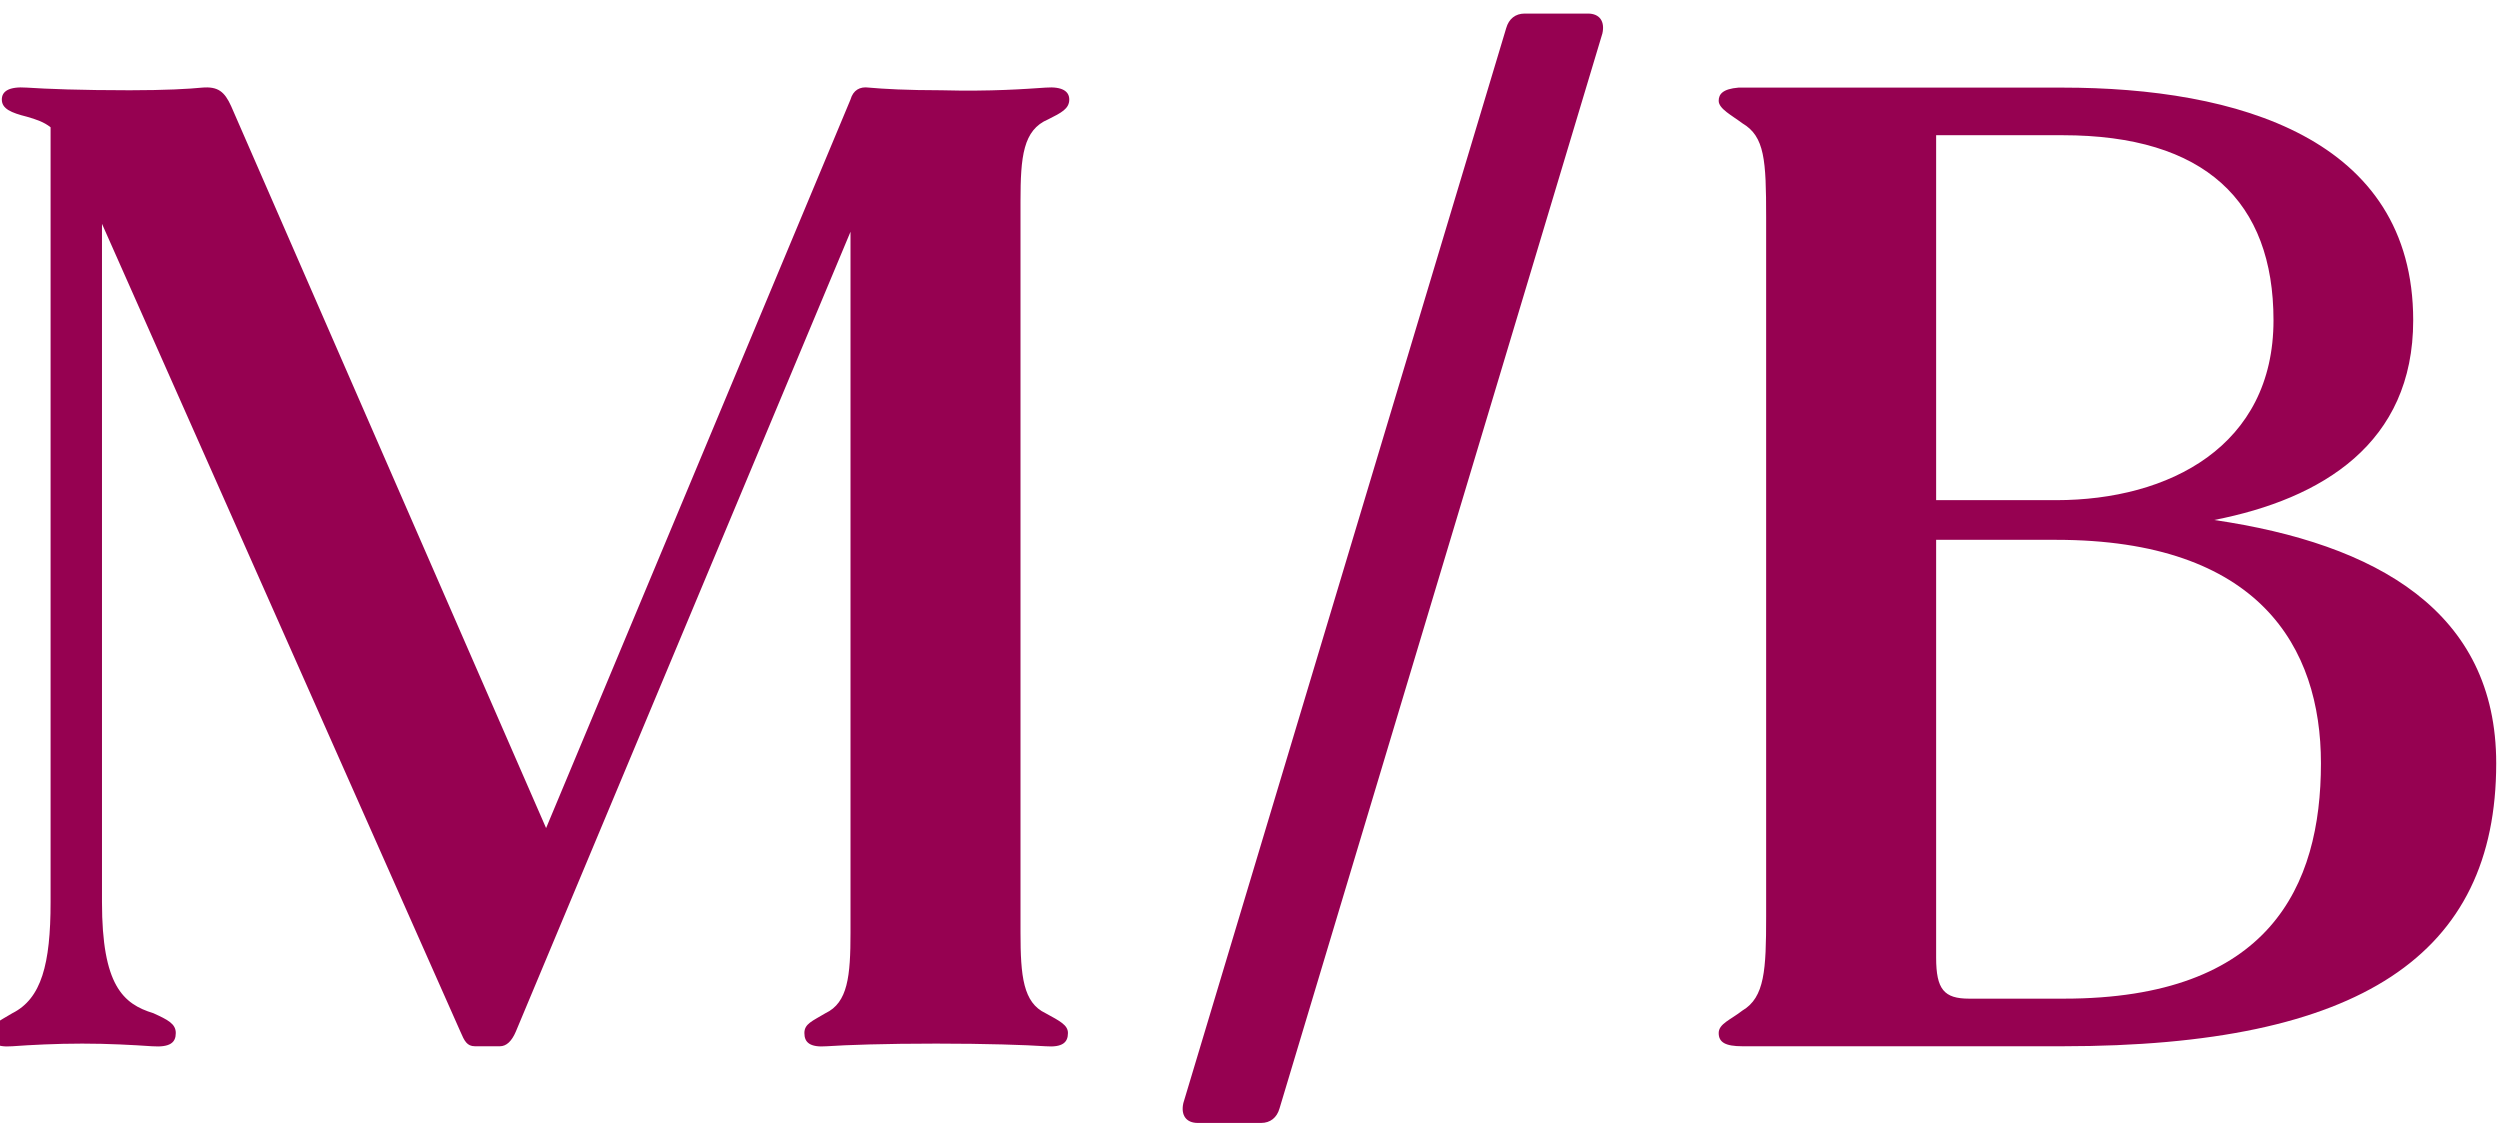
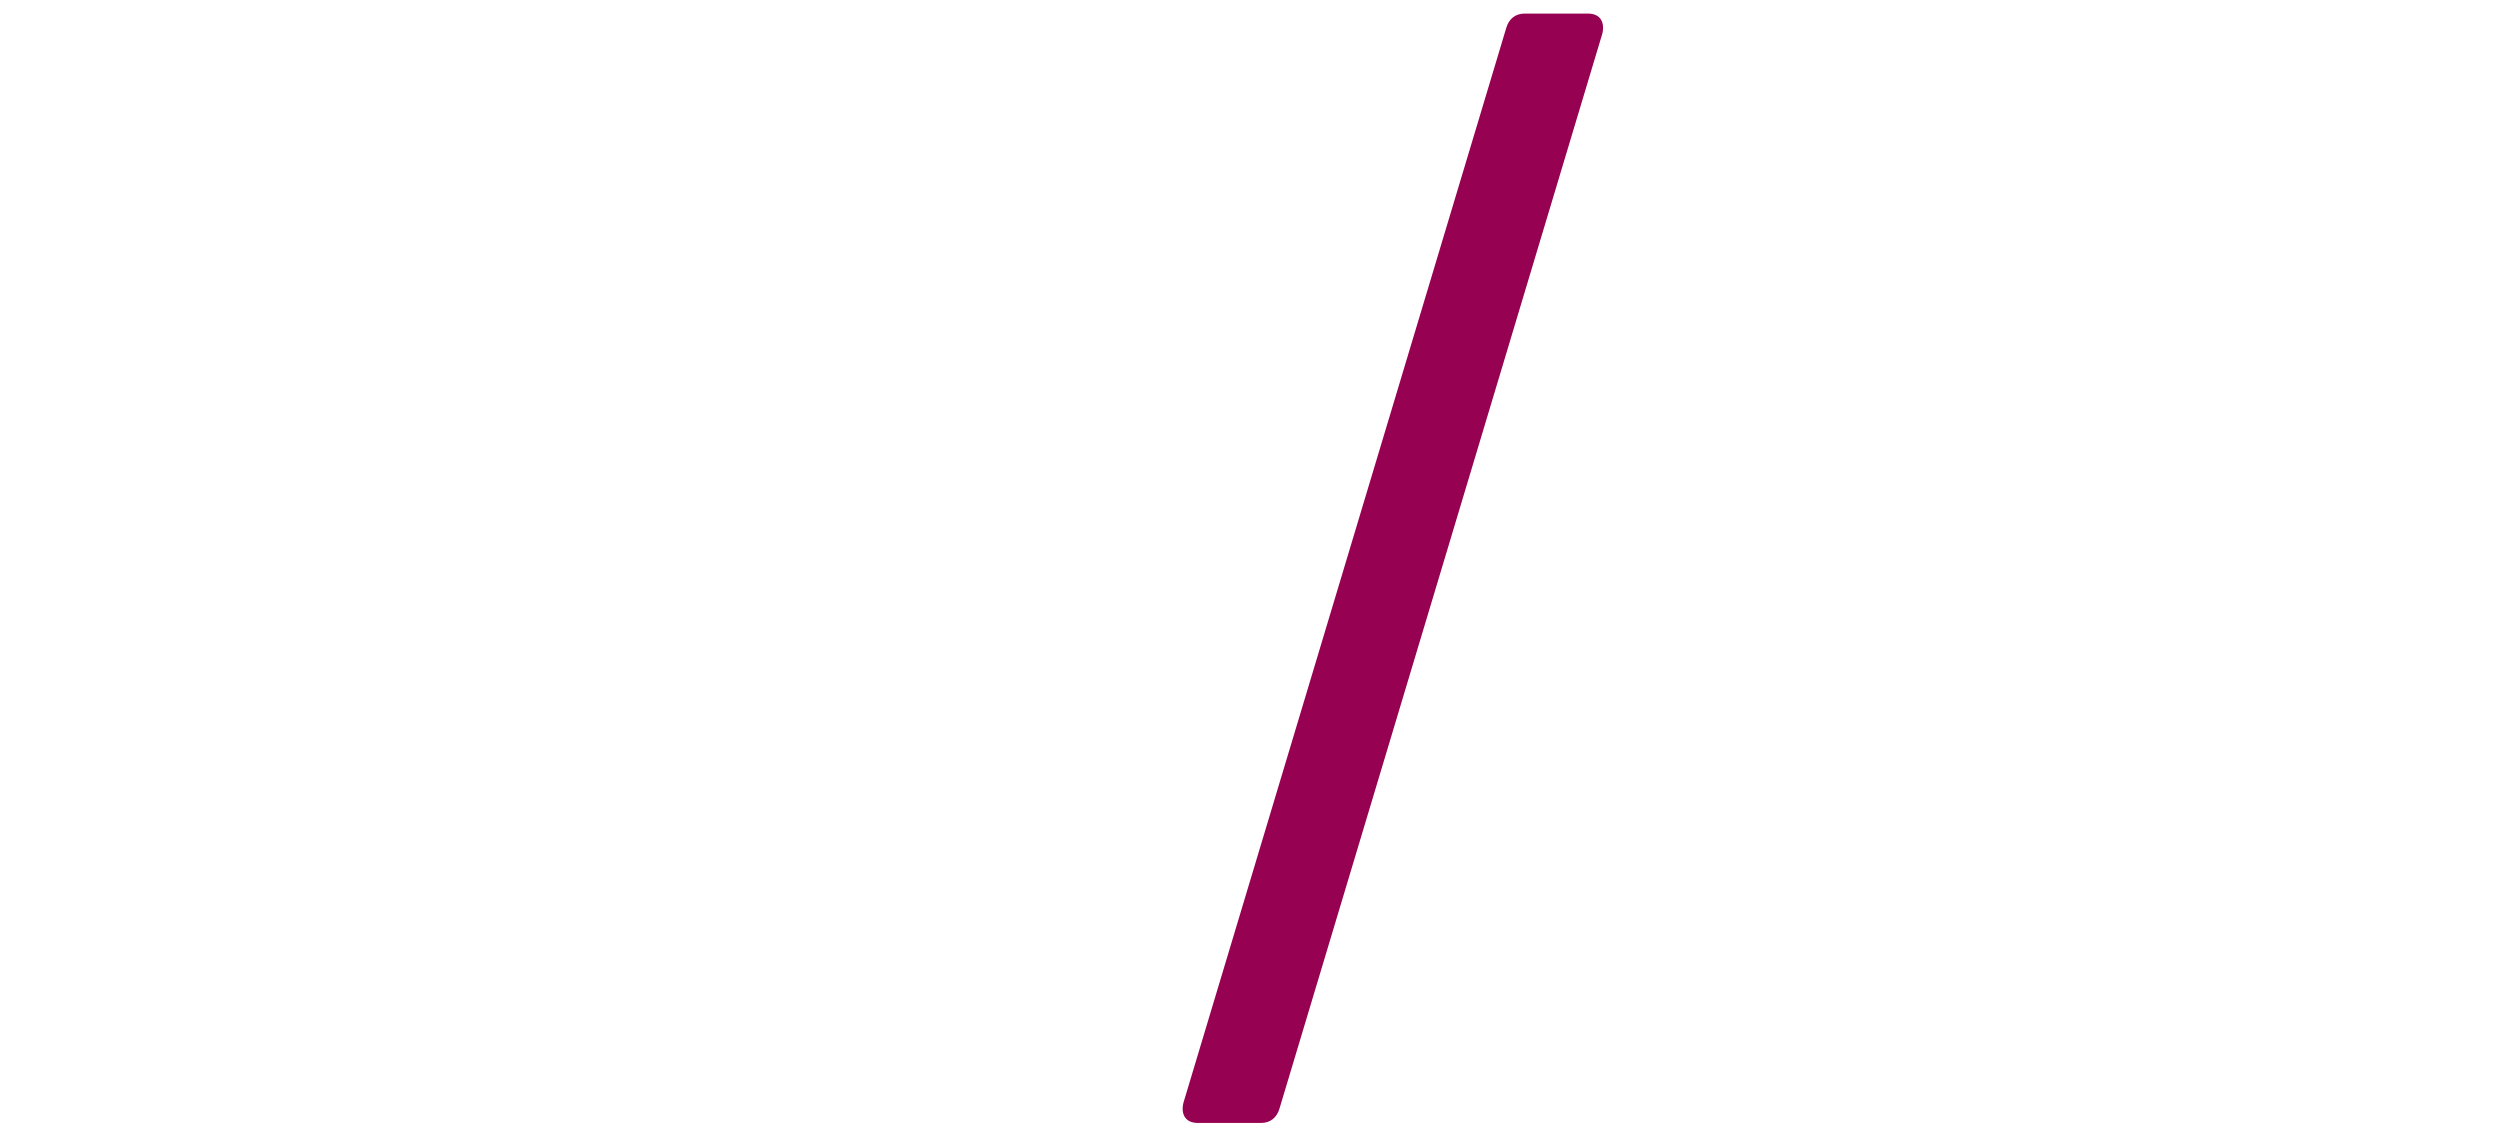
<svg xmlns="http://www.w3.org/2000/svg" fill="none" viewBox="0 0 1201 549" height="549" width="1201">
  <g clip-path="url(#clip0_6841_310)">
-     <path fill="#960151" d="M502.28 486.741C509.244 490.552 513.043 492.457 513.043 496.269C513.043 500.715 510.51 503.256 502.28 502.621C492.784 501.986 473.791 501.35 449.734 501.35C425.044 501.35 406.684 501.986 397.188 502.621C388.958 503.256 386.426 500.715 386.426 496.269C386.426 491.822 390.224 490.552 396.555 486.741C407.318 481.659 408.584 468.955 408.584 447.993V111.33L247.78 495.634C245.881 500.08 243.349 502.621 240.183 502.621H228.155C224.356 502.621 223.09 500.08 221.191 495.634L48.992 107.518V433.383C48.992 473.401 59.121 482.294 73.682 486.741C80.646 489.917 84.445 491.822 84.445 496.269C84.445 500.715 81.912 503.256 73.049 502.621C63.553 501.986 52.157 501.35 39.496 501.35C26.834 501.35 14.805 501.986 5.942 502.621C-2.288 503.256 -4.82 500.715 -4.82 496.269C-4.82 492.457 -0.389 490.552 5.942 486.741C19.87 479.753 24.302 463.238 24.302 433.383V61.148C21.136 58.607 17.338 57.337 12.906 56.066C5.309 54.16 0.877 52.255 0.877 47.808C0.877 43.997 4.043 41.456 12.906 42.092C22.402 42.727 38.862 43.362 62.287 43.362C79.38 43.362 90.775 42.727 97.106 42.092C104.703 41.456 107.869 43.997 111.034 50.984L262.341 397.811L408.584 47.808C409.85 43.362 413.015 41.456 417.447 42.092C424.411 42.727 435.806 43.362 452.266 43.362C476.324 43.997 492.784 42.727 502.28 42.092C510.51 41.456 513.676 43.997 513.676 47.808C513.676 52.255 509.877 54.16 503.546 57.337C491.518 62.418 490.252 75.123 490.252 96.72V447.993C490.252 468.955 491.518 481.659 502.28 486.741Z" />
-     <path fill="#960151" d="M732.441 6.52H762.829C768.527 6.52 771.059 10.331 769.793 16.048L614.687 532.476C613.421 536.922 610.256 539.463 605.824 539.463H575.436C569.738 539.463 567.206 535.652 568.472 529.935L723.578 13.507C724.844 9.06 728.009 6.52 732.441 6.52Z" />
-     <path fill="#960151" d="M1063.7 249.806C1141.57 261.24 1199.18 293.636 1199.18 366.685C1199.18 458.791 1133.97 502.621 990.897 502.621H837.058C828.828 502.621 825.662 500.715 825.662 496.269C825.662 491.822 831.36 489.917 837.058 485.47C847.82 479.118 848.454 465.779 848.454 440.37V104.342C848.454 77.028 847.82 65.594 837.058 59.242C831.993 55.431 825.662 52.255 825.662 48.444C825.662 45.267 827.562 42.727 835.159 42.092H990.897C1074.46 42.092 1159.3 66.23 1159.3 153.889C1159.3 212.964 1115.62 239.643 1063.7 249.806ZM1092.19 153.889C1092.19 96.72 1059.27 64.959 990.897 64.959H930.121V240.278H987.732C1042.18 240.278 1092.19 214.234 1092.19 153.889ZM991.531 479.753C1090.29 479.753 1114.98 425.76 1114.98 366.685C1114.98 310.787 1085.23 259.334 987.732 259.334H930.121V460.062C930.121 475.307 933.92 479.753 945.948 479.753H991.531Z" />
+     <path fill="#960151" d="M732.441 6.52H762.829C768.527 6.52 771.059 10.331 769.793 16.048L614.687 532.476C613.421 536.922 610.256 539.463 605.824 539.463H575.436C569.738 539.463 567.206 535.652 568.472 529.935L723.578 13.507C724.844 9.06 728.009 6.52 732.441 6.52" />
  </g>
  <defs>
    <clipPath id="clip0_6841_310">
      <rect transform="translate(0 0.105)" fill="white" height="547.956" width="1201" />
    </clipPath>
  </defs>
</svg>